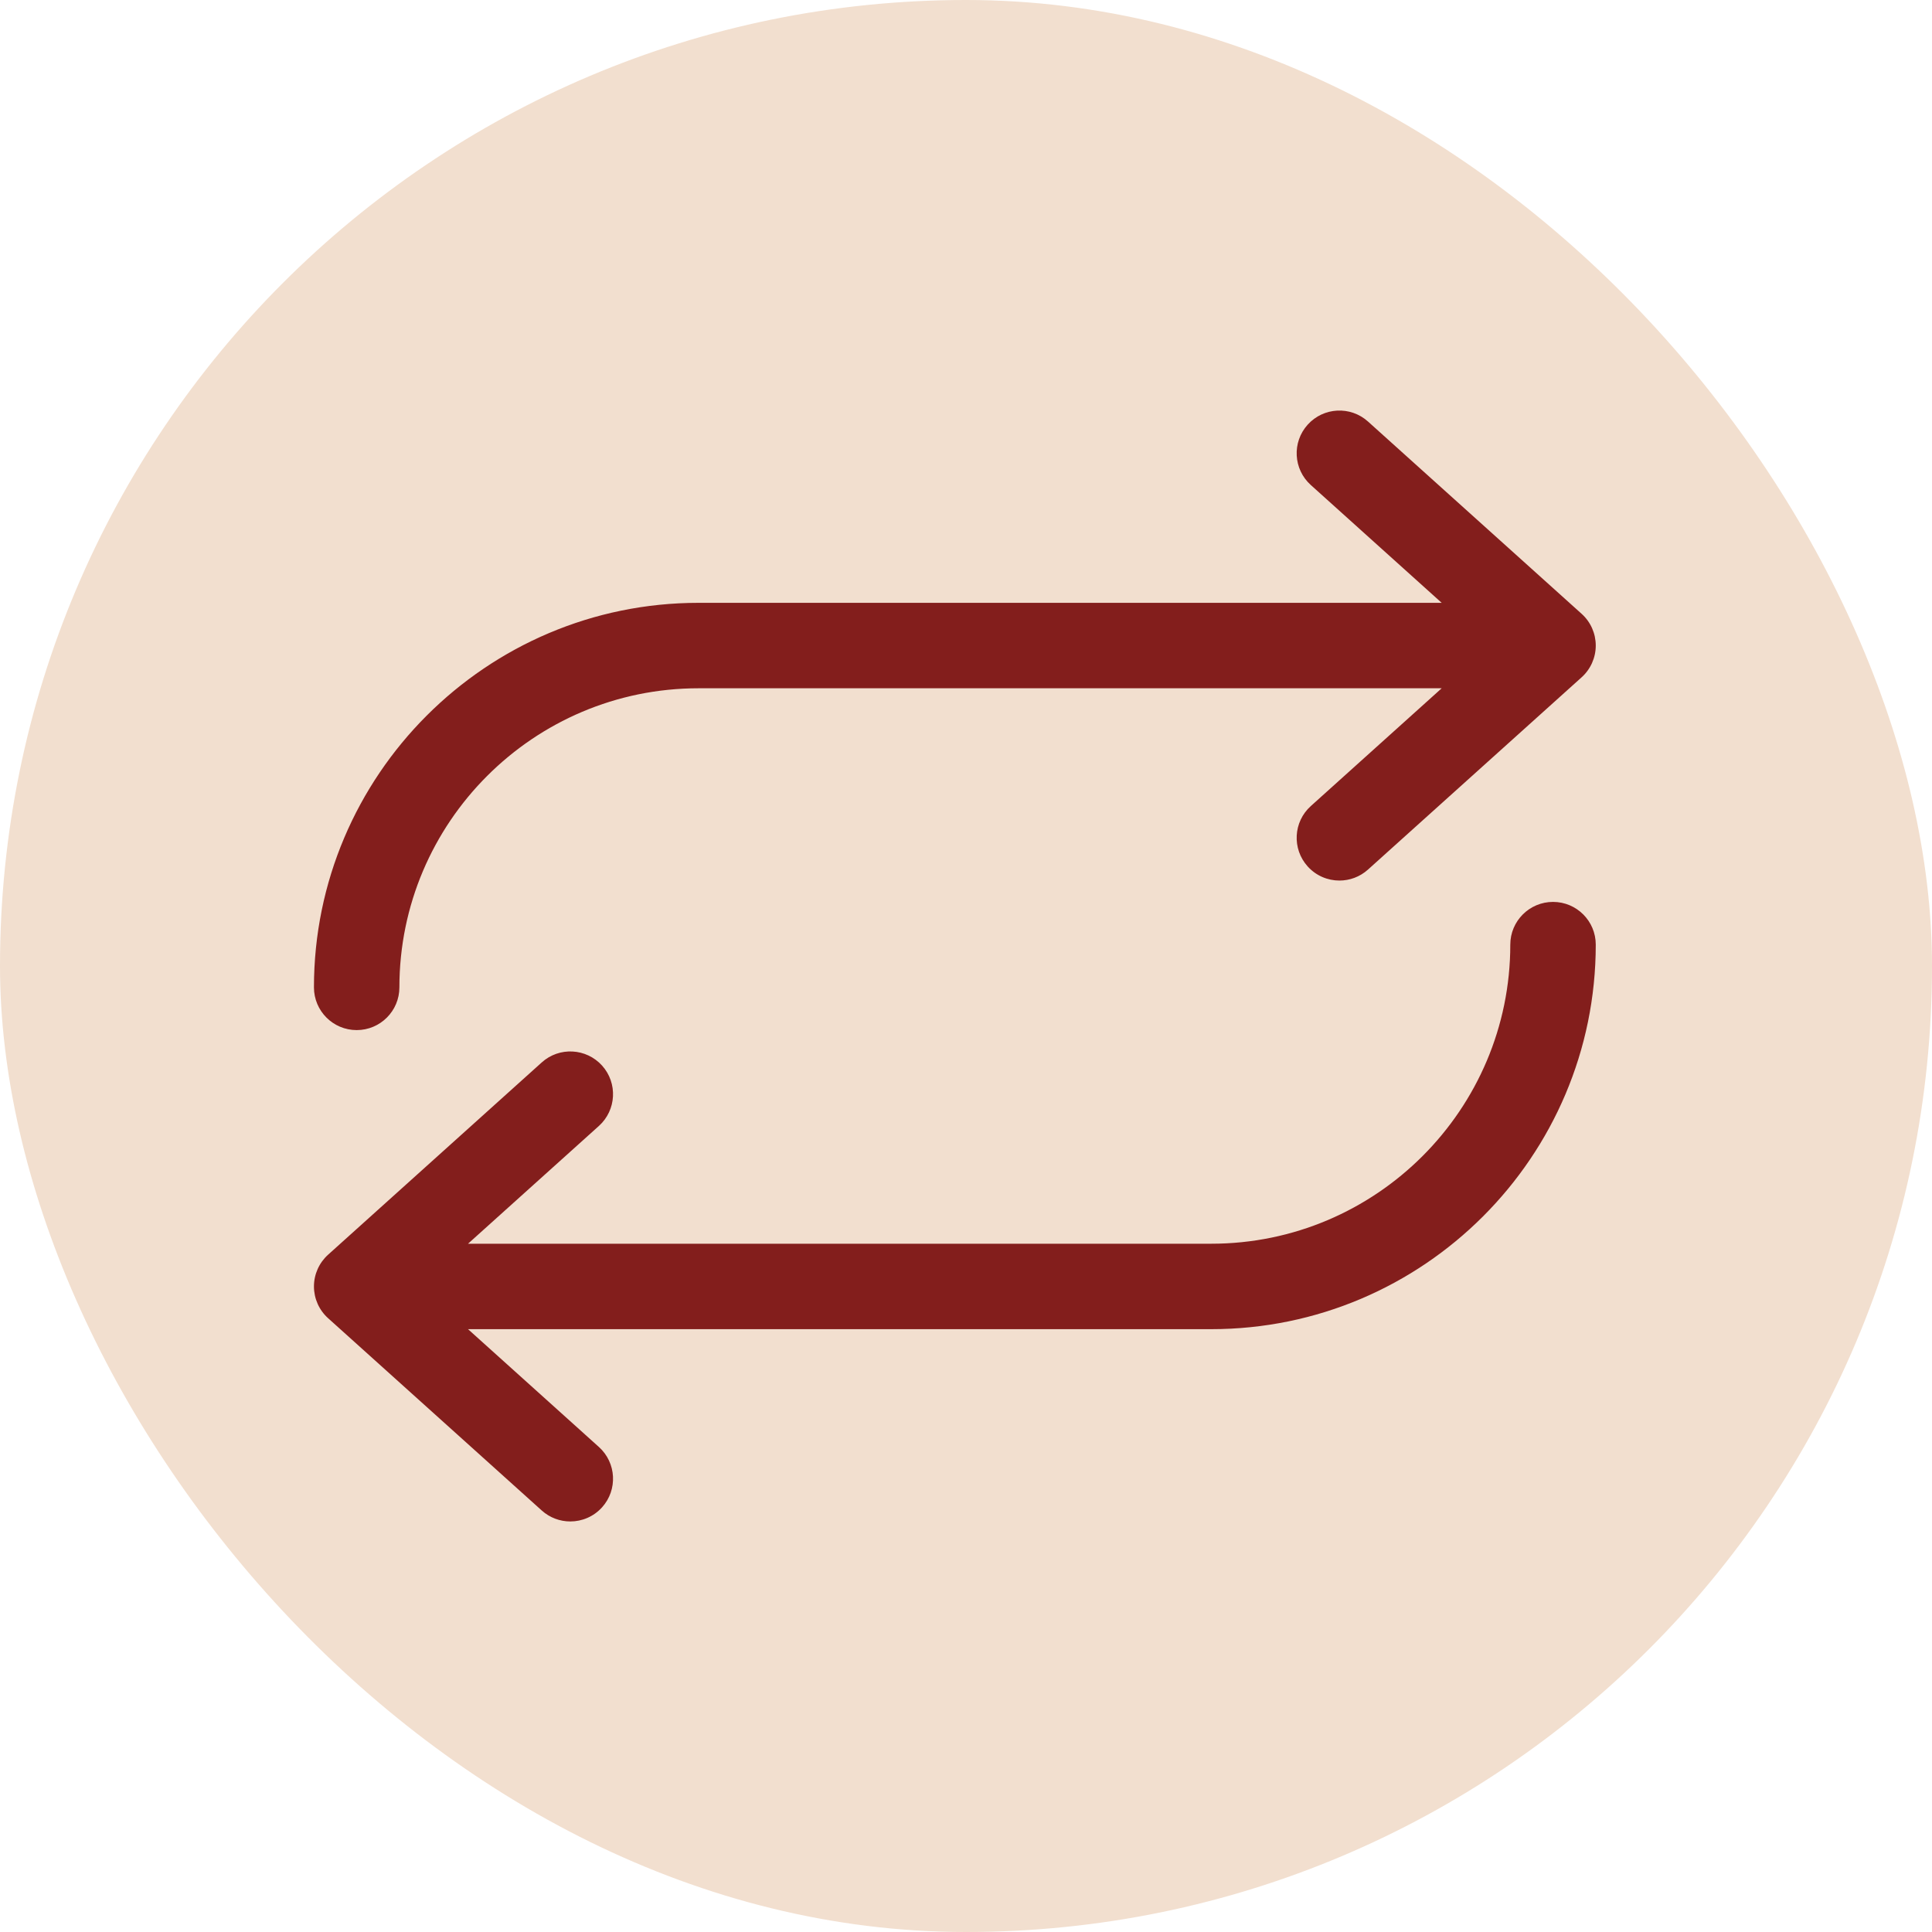
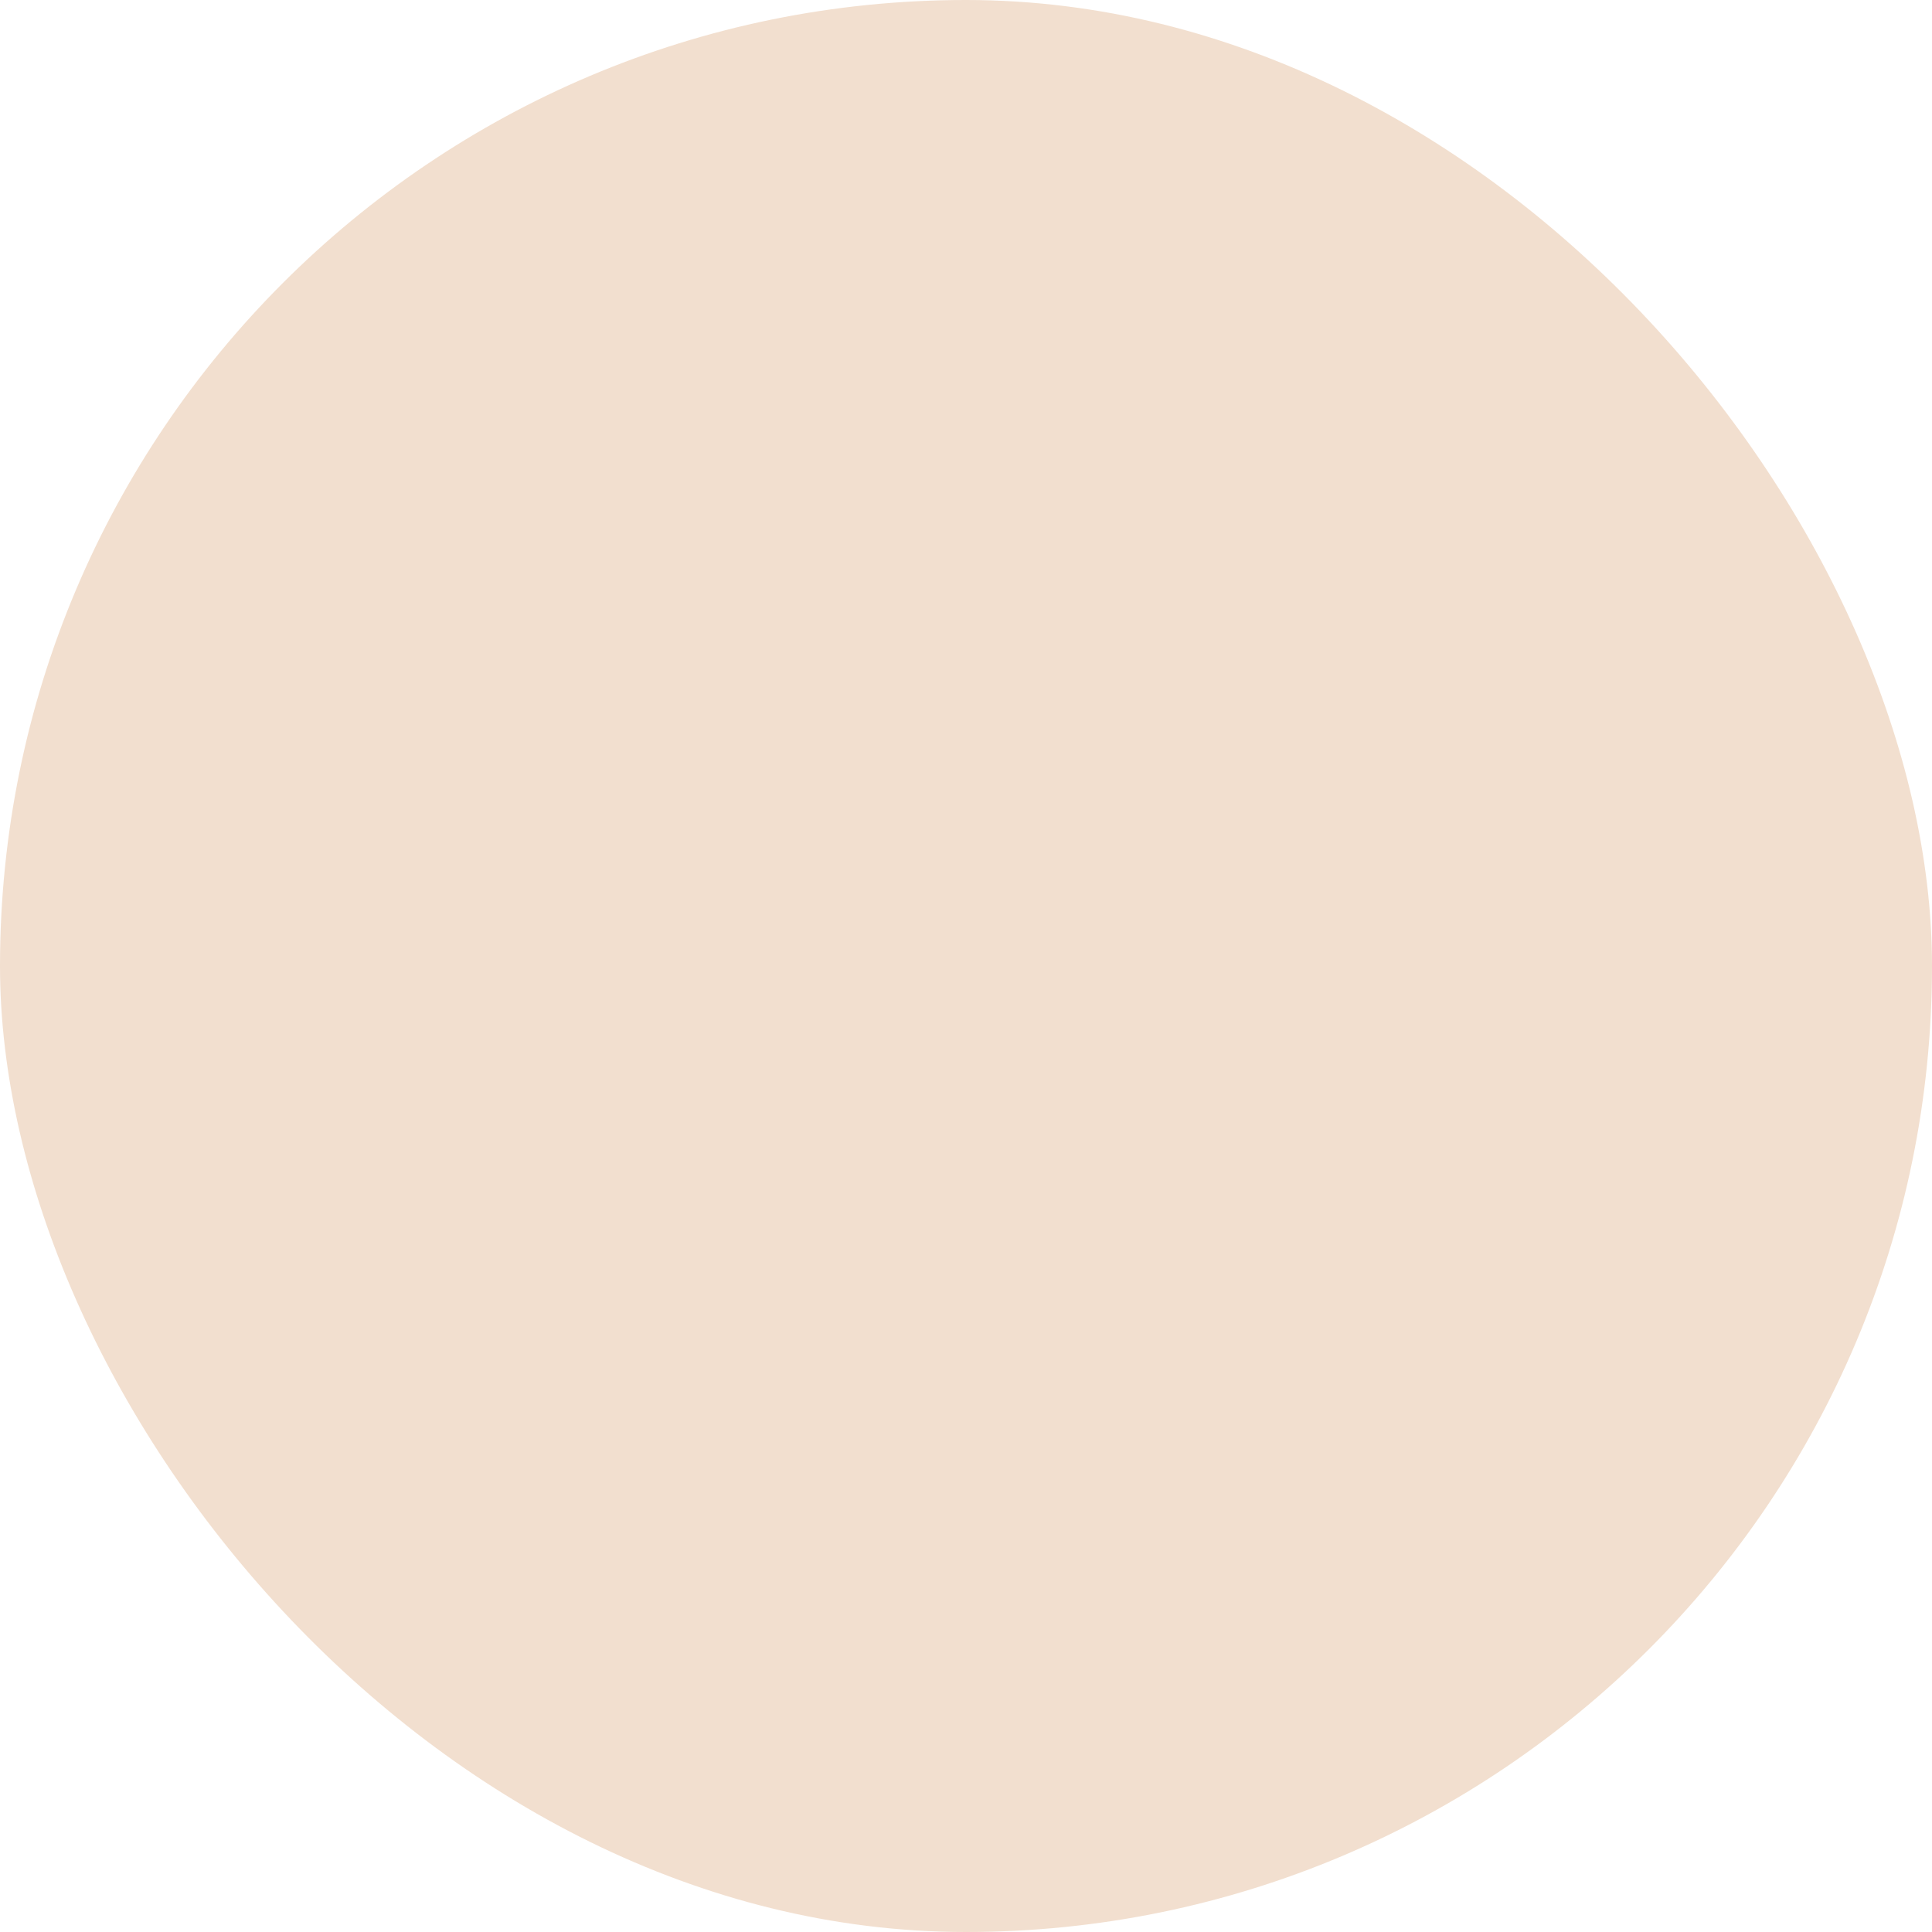
<svg xmlns="http://www.w3.org/2000/svg" width="80" height="80" viewBox="0 0 80 80" fill="none">
  <rect width="80" height="80" rx="40" fill="#F2DFCF" />
-   <path d="M66.077 39.115C66.077 47.895 58.934 55.038 50.154 55.038H19.38L24.799 59.916C25.525 60.569 25.584 61.688 24.931 62.414C24.581 62.802 24.099 63 23.615 63C23.193 63 22.77 62.85 22.432 62.546L13.586 54.584C13.213 54.249 13 53.771 13 53.269C13 52.767 13.213 52.29 13.586 51.954L22.432 43.993C23.157 43.338 24.277 43.398 24.931 44.124C25.584 44.851 25.525 45.969 24.799 46.623L19.38 51.5H50.154C56.983 51.5 62.538 45.944 62.538 39.115C62.538 38.138 63.331 37.346 64.308 37.346C65.285 37.346 66.077 38.138 66.077 39.115ZM14.769 42.654C15.746 42.654 16.538 41.862 16.538 40.885C16.538 34.056 22.094 28.5 28.923 28.5H59.697L54.278 33.377C53.551 34.031 53.493 35.15 54.147 35.876C54.496 36.264 54.978 36.462 55.462 36.462C55.884 36.462 56.307 36.312 56.645 36.008L65.491 28.046C65.864 27.71 66.077 27.232 66.077 26.731C66.077 26.229 65.864 25.751 65.491 25.416L56.645 17.454C55.919 16.8 54.8 16.86 54.147 17.586C53.493 18.312 53.551 19.43 54.278 20.084L59.697 24.962H28.923C20.143 24.962 13 32.105 13 40.885C13 41.862 13.792 42.654 14.769 42.654Z" fill="#831E1C" />
</svg>